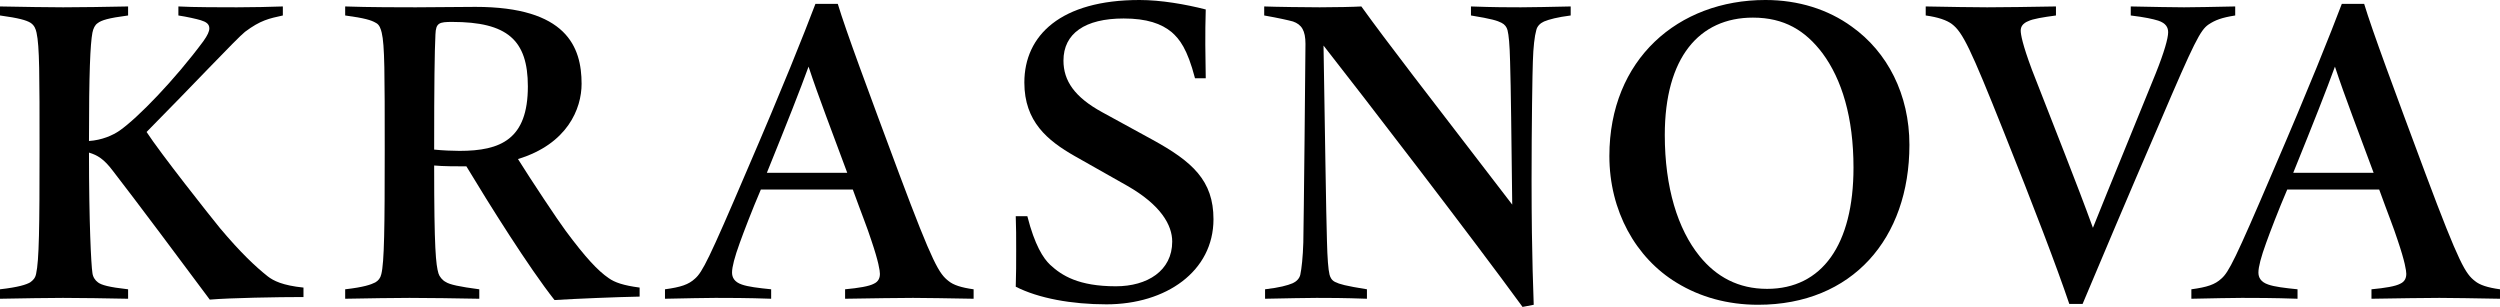
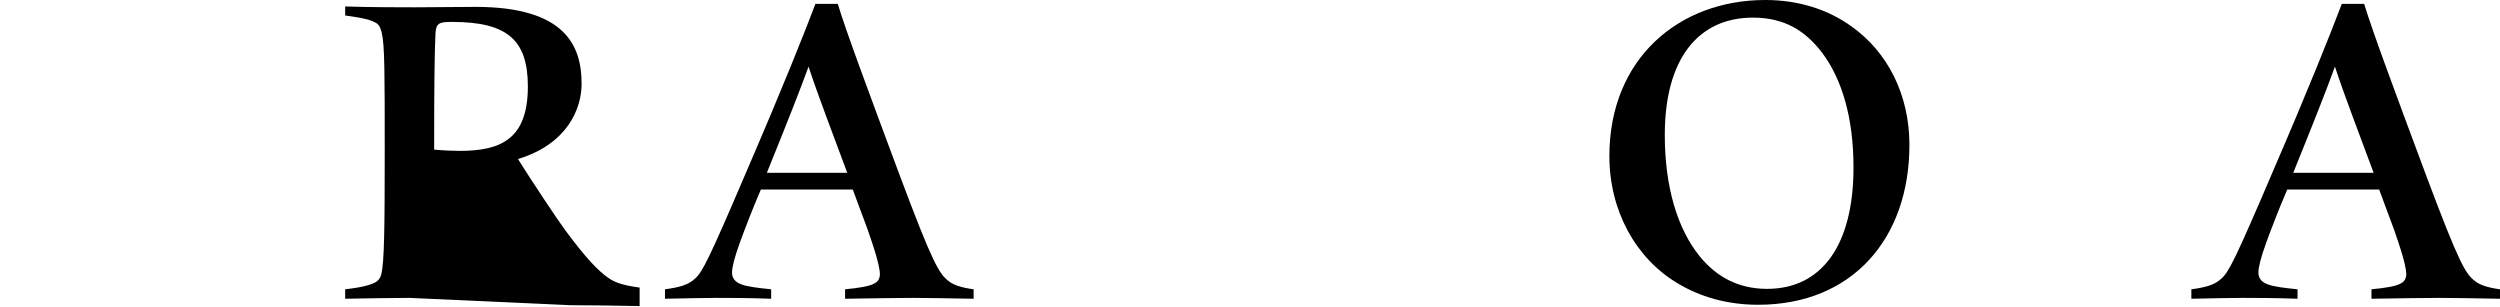
<svg xmlns="http://www.w3.org/2000/svg" viewBox="0 0 697.91 85.68" data-name="Layer 2" id="Layer_2">
  <g data-name="small black" id="small_black">
    <g>
-       <path d="M17.64,83.16c-3.24,0-12,.12-17.64.24v-2.64c5.28-.6,7.32-1.32,8.4-1.92.84-.6,1.44-1.2,1.68-2.4.84-3.72.96-13.08.96-34.44s0-29.04-.84-32.88c-.24-1.08-.6-2.04-1.68-2.76-1.2-.72-3.24-1.32-8.52-2.04V1.8c5.64.12,14.4.24,17.64.24s13.68-.12,18.12-.24v2.52c-5.52.72-7.44,1.32-8.52,2.16-.72.48-1.2,1.44-1.44,2.64-.6,3.24-.96,11.04-.96,30.24,3.6-.24,6.6-1.56,8.52-2.88,5.16-3.6,15.48-14.28,23.4-24.96,1.2-1.68,1.68-2.76,1.68-3.6,0-1.2-.84-1.8-2.4-2.28-1.2-.36-3.84-.96-6.24-1.32V1.8c3.84.24,12.84.24,16.32.24s10.32-.12,12.84-.24v2.52c-3.84.84-6.24,1.32-10.56,4.56-2.4,1.92-14.76,15.12-27.48,27.96,3.72,5.76,17.76,23.52,20.52,26.88,5.76,6.84,9.84,10.68,13.32,13.44,1.56,1.2,4.08,2.52,9.96,3.12v2.64c-7.2,0-20.52.24-26.16.72-6.24-8.4-21.12-28.32-27-35.88-2.52-3.36-4.32-4.44-6.72-5.16,0,19.56.6,31.32.96,33.6.12,1.08.72,2.04,1.56,2.64.96.72,3,1.32,8.4,1.92v2.64c-4.44-.12-14.76-.24-18.12-.24Z" />
-       <path d="M114.36,83.16c-3.36,0-12.36.12-18,.24v-2.64c5.28-.6,7.2-1.32,8.4-1.92.84-.48,1.44-1.2,1.68-2.28.84-3.24.96-13.08.96-34.56s0-29.4-.84-32.88c-.24-.96-.6-2.28-1.68-2.76-1.2-.72-3.12-1.32-8.52-2.04V1.8c6.24.24,16.32.24,19.68.24,2.28,0,13.44-.12,16.68-.12,25.44,0,29.64,11.16,29.64,21.48,0,6.96-3.96,16.8-17.76,21,3.6,5.76,11.16,17.16,13.32,20.04,5.52,7.44,9,11.16,12,13.2,1.68,1.2,4.08,2.04,8.64,2.64v2.52c-6.48.12-18,.6-23.76.96-7.2-9.12-18.24-26.76-24.6-37.32-2.52,0-6.6,0-9-.24,0,23.52.48,27.6,1.2,30.12.24.84,1.08,1.92,2.04,2.4,1.08.72,3.84,1.32,9.36,2.04v2.64c-4.44-.12-16.08-.24-19.44-.24ZM128.28,42.12c11.52,0,19.08-3.24,19.08-18,0-12.96-5.76-18-21.12-18-3.6,0-4.56.24-4.68,3.48-.24,4.92-.36,13.92-.36,32.16,2.28.24,5.28.36,7.08.36Z" />
+       <path d="M114.36,83.16c-3.36,0-12.36.12-18,.24v-2.64c5.28-.6,7.2-1.32,8.4-1.92.84-.48,1.44-1.2,1.68-2.28.84-3.24.96-13.08.96-34.56s0-29.4-.84-32.88c-.24-.96-.6-2.28-1.68-2.76-1.2-.72-3.12-1.32-8.52-2.04V1.8c6.24.24,16.32.24,19.68.24,2.28,0,13.44-.12,16.68-.12,25.44,0,29.64,11.16,29.64,21.48,0,6.96-3.96,16.8-17.76,21,3.6,5.76,11.16,17.16,13.32,20.04,5.52,7.44,9,11.16,12,13.2,1.68,1.2,4.08,2.04,8.64,2.64v2.52v2.64c-4.44-.12-16.08-.24-19.44-.24ZM128.28,42.12c11.52,0,19.08-3.24,19.08-18,0-12.96-5.76-18-21.12-18-3.6,0-4.56.24-4.68,3.48-.24,4.92-.36,13.92-.36,32.16,2.28.24,5.28.36,7.08.36Z" />
      <path d="M199.68,83.16c-3.48,0-7.32.12-14.04.24v-2.64c4.44-.6,6.6-1.32,8.4-3,2.04-1.8,3.84-5.28,14.4-30,10.2-23.64,15.96-38.16,19.2-46.68h6.24c2.28,7.56,8.4,24,17.16,47.52,9.48,25.32,11.16,27.84,13.8,29.88,1.32,1.08,3.48,1.8,6.96,2.28v2.64c-6.96-.12-13.44-.24-16.92-.24-4.2,0-11.04.12-18.96.24v-2.64c3.84-.36,6.72-.84,8.04-1.56,1.32-.6,1.68-1.68,1.68-2.76,0-.84-.36-3.36-2.4-9.36-1.2-3.72-2.64-7.2-5.16-14.16h-25.68c-2.52,5.88-4.8,11.88-5.88,14.88-1.44,3.96-2.16,6.72-2.16,8.28,0,1.32.6,2.64,2.76,3.36,1.68.6,4.56.96,8.16,1.32v2.64c-6.6-.24-12.24-.24-15.6-.24ZM236.52,48.24c-4.2-11.4-8.04-21.24-10.8-29.64-2.4,6.6-5.76,15.12-11.64,29.64h22.44Z" />
-       <path d="M333.6,21.84c-2.16-8.28-4.32-10.92-6.48-12.84-2.88-2.4-6.96-3.84-13.44-3.84-10.8,0-16.8,4.2-16.8,11.76,0,5.64,3.12,10.2,10.8,14.4l14.04,7.68c11.16,6.12,17.04,11.4,17.04,22.2,0,14.52-13.2,23.76-29.88,23.76-9.72,0-18.96-1.68-25.32-4.92.12-3.24.12-6.72.12-10.32,0-3.36,0-6.48-.12-9.36h3.24c2.04,8.04,4.44,11.76,6.36,13.56,3.24,3,7.92,6,18.36,6,8.76,0,15.72-4.32,15.72-12.48,0-4.56-3.12-10.2-12.6-15.6l-14.64-8.28c-7.56-4.32-14.04-9.6-14.04-20.52,0-13.2,10.2-23.04,32.16-23.04,6,0,12.84,1.2,18.48,2.64-.12,3.36-.12,6.6-.12,9.84s.12,6.48.12,9.36h-3Z" />
-       <path d="M421.56,17.16c-.12-4.8-.36-7.32-.72-8.76-.24-.84-.72-1.56-1.68-2.04-1.2-.6-2.64-1.08-8.52-2.04V1.8c6.48.24,10.68.24,13.92.24s7.92-.12,13.92-.24v2.52c-3.72.48-6,1.08-7.44,1.68-1.08.48-1.92,1.32-2.16,2.4-.48,1.68-.84,4.68-.96,8.76-.12,2.76-.36,18-.36,33.12,0,22.56.6,33,.6,34.8l-3.12.6c-13.8-18.96-45-59.52-55.56-72.96.36,21.48.72,47.16.96,54.6.12,4.8.36,7.92.72,9.36.24.84.6,1.56,1.56,2.04,1.2.6,2.88,1.08,8.88,2.04v2.64c-6.6-.24-10.68-.24-14.04-.24s-7.68.12-14.4.24v-2.64c4.08-.48,6.24-1.08,7.68-1.68,1.08-.48,1.92-1.32,2.16-2.4.36-1.68.72-4.92.84-9,.12-5.28.6-52.08.6-55.44,0-3.72-1.08-5.4-3.48-6.24-1.32-.36-3.96-.96-8.04-1.68V1.8c2.76.12,12.24.24,15.48.24,4.2,0,9.72-.12,11.64-.24,7.44,10.32,17.04,22.68,42.12,55.32-.24-19.68-.36-32.04-.6-39.96Z" />
      <path d="M490.8,85.08c-8.52,0-16.2-2.16-22.68-6.12-11.52-6.96-18.84-20.16-18.84-35.4,0-27,19.2-43.56,43.56-43.56,9.24,0,17.52,2.64,24.12,7.44,9.96,7.08,16.08,18.96,16.08,33,0,26.16-15.96,44.64-42.24,44.64ZM508.79,14.88c-4.8-6.36-10.68-9.96-19.44-9.96-15,0-24.6,11.16-24.6,32.76,0,14.64,3.6,26.28,9.72,33.84,4.68,5.76,10.8,9.12,18.84,9.12,15.36,0,24.12-12.36,24.12-33.84,0-14.04-3.24-24.6-8.64-31.92Z" />
-       <path d="M577.67,84.84c-3.48-10.32-9.96-27.24-18.36-48.24-9.24-23.16-11.4-27.6-14.4-29.88-1.44-1.08-3.84-1.92-7.32-2.4V1.8c6.24.12,13.56.24,17.16.24,4.08,0,12.6-.12,19.2-.24v2.52c-3.6.48-6.48.96-7.68,1.56-1.56.6-2.16,1.56-2.16,2.64s.48,3.84,3.12,10.92c6.84,17.64,12.24,30.96,17.04,44.16,5.28-13.2,10.44-25.56,17.52-43.08,2.4-6,3.48-9.84,3.48-11.52,0-1.32-.6-2.52-2.76-3.24-1.56-.48-3.72-.96-7.68-1.44V1.8c6.48.12,11.52.24,14.88.24s7.68-.12,14.28-.24v2.52c-3.84.6-5.64,1.32-7.44,2.52-2.28,1.56-3.96,4.8-13.44,27-9.6,22.2-16.56,38.76-21.72,51h-3.72Z" />
      <path d="M625.79,83.16c-3.48,0-7.32.12-14.04.24v-2.64c4.44-.6,6.6-1.32,8.4-3,2.04-1.8,3.84-5.28,14.4-30,10.2-23.64,15.96-38.16,19.2-46.68h6.24c2.28,7.56,8.4,24,17.16,47.52,9.48,25.32,11.16,27.84,13.8,29.88,1.32,1.08,3.48,1.8,6.96,2.28v2.64c-6.96-.12-13.44-.24-16.92-.24-4.2,0-11.04.12-18.96.24v-2.64c3.84-.36,6.72-.84,8.04-1.56,1.32-.6,1.68-1.68,1.68-2.76,0-.84-.36-3.36-2.4-9.36-1.2-3.72-2.64-7.2-5.16-14.16h-25.68c-2.52,5.88-4.8,11.88-5.88,14.88-1.44,3.96-2.16,6.72-2.16,8.28,0,1.32.6,2.64,2.76,3.36,1.68.6,4.56.96,8.16,1.32v2.64c-6.6-.24-12.24-.24-15.6-.24ZM662.63,48.24c-4.2-11.4-8.04-21.24-10.8-29.64-2.4,6.6-5.76,15.12-11.64,29.64h22.44Z" />
    </g>
  </g>
</svg>